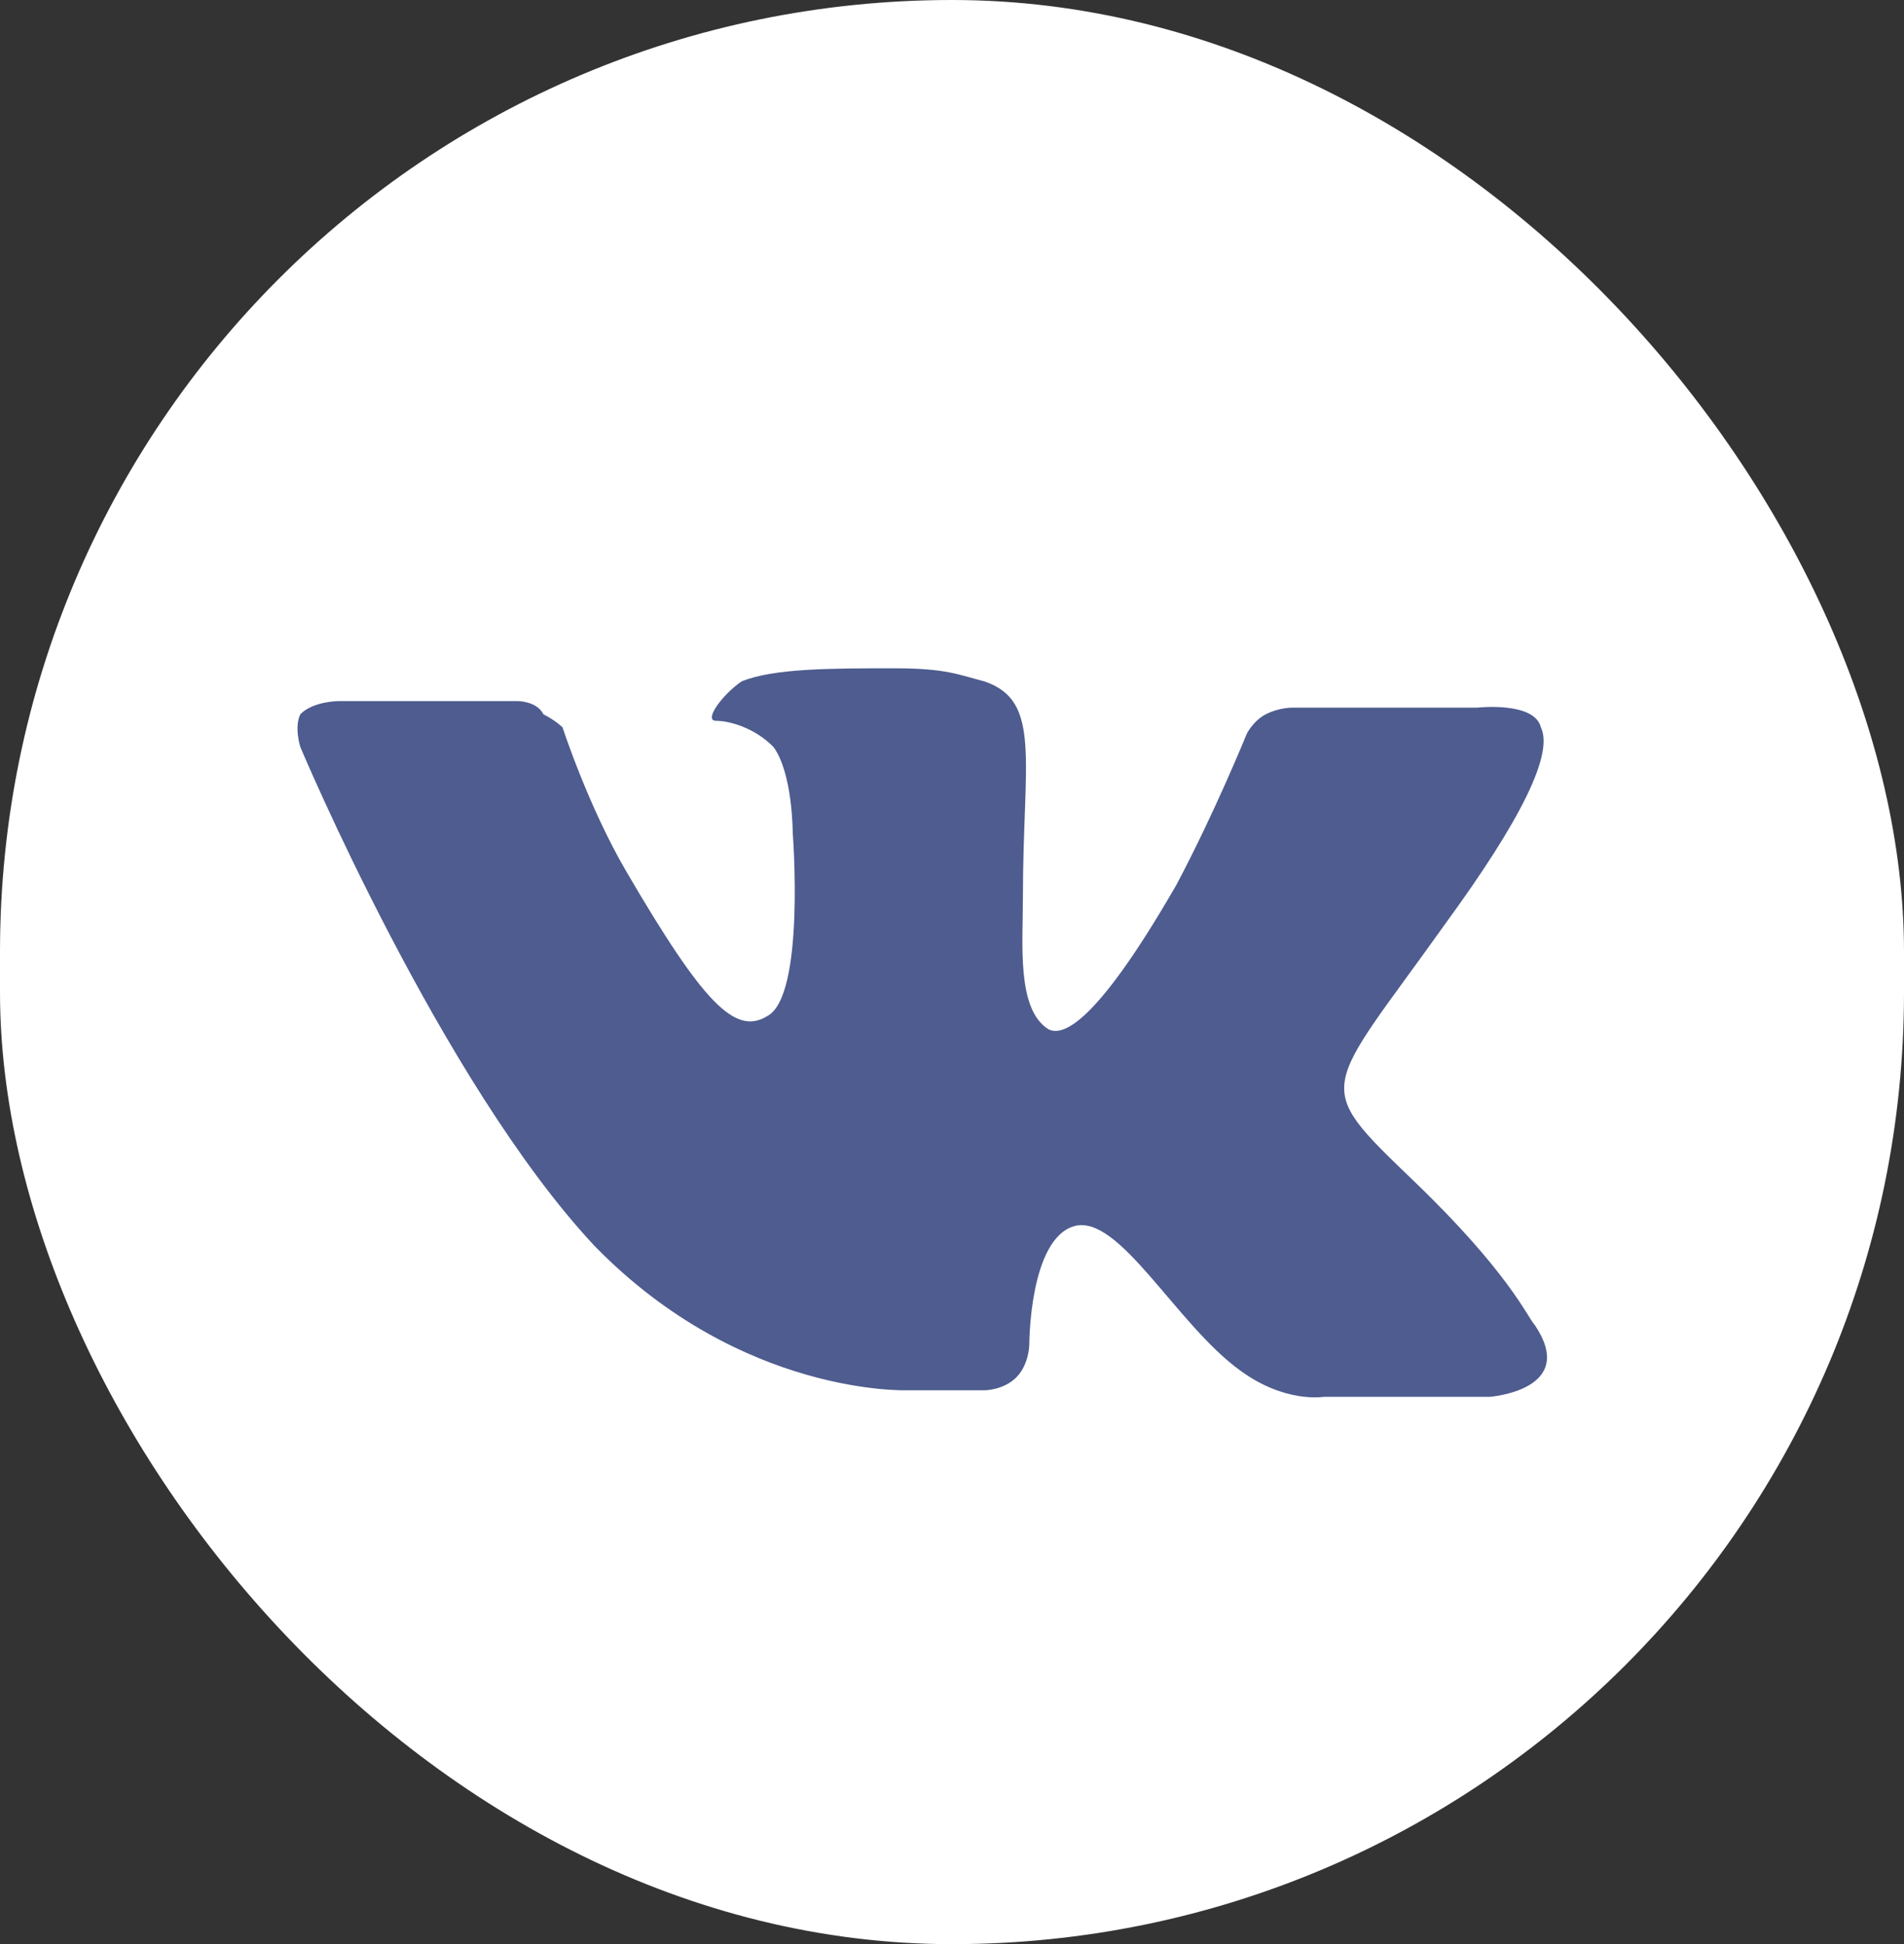
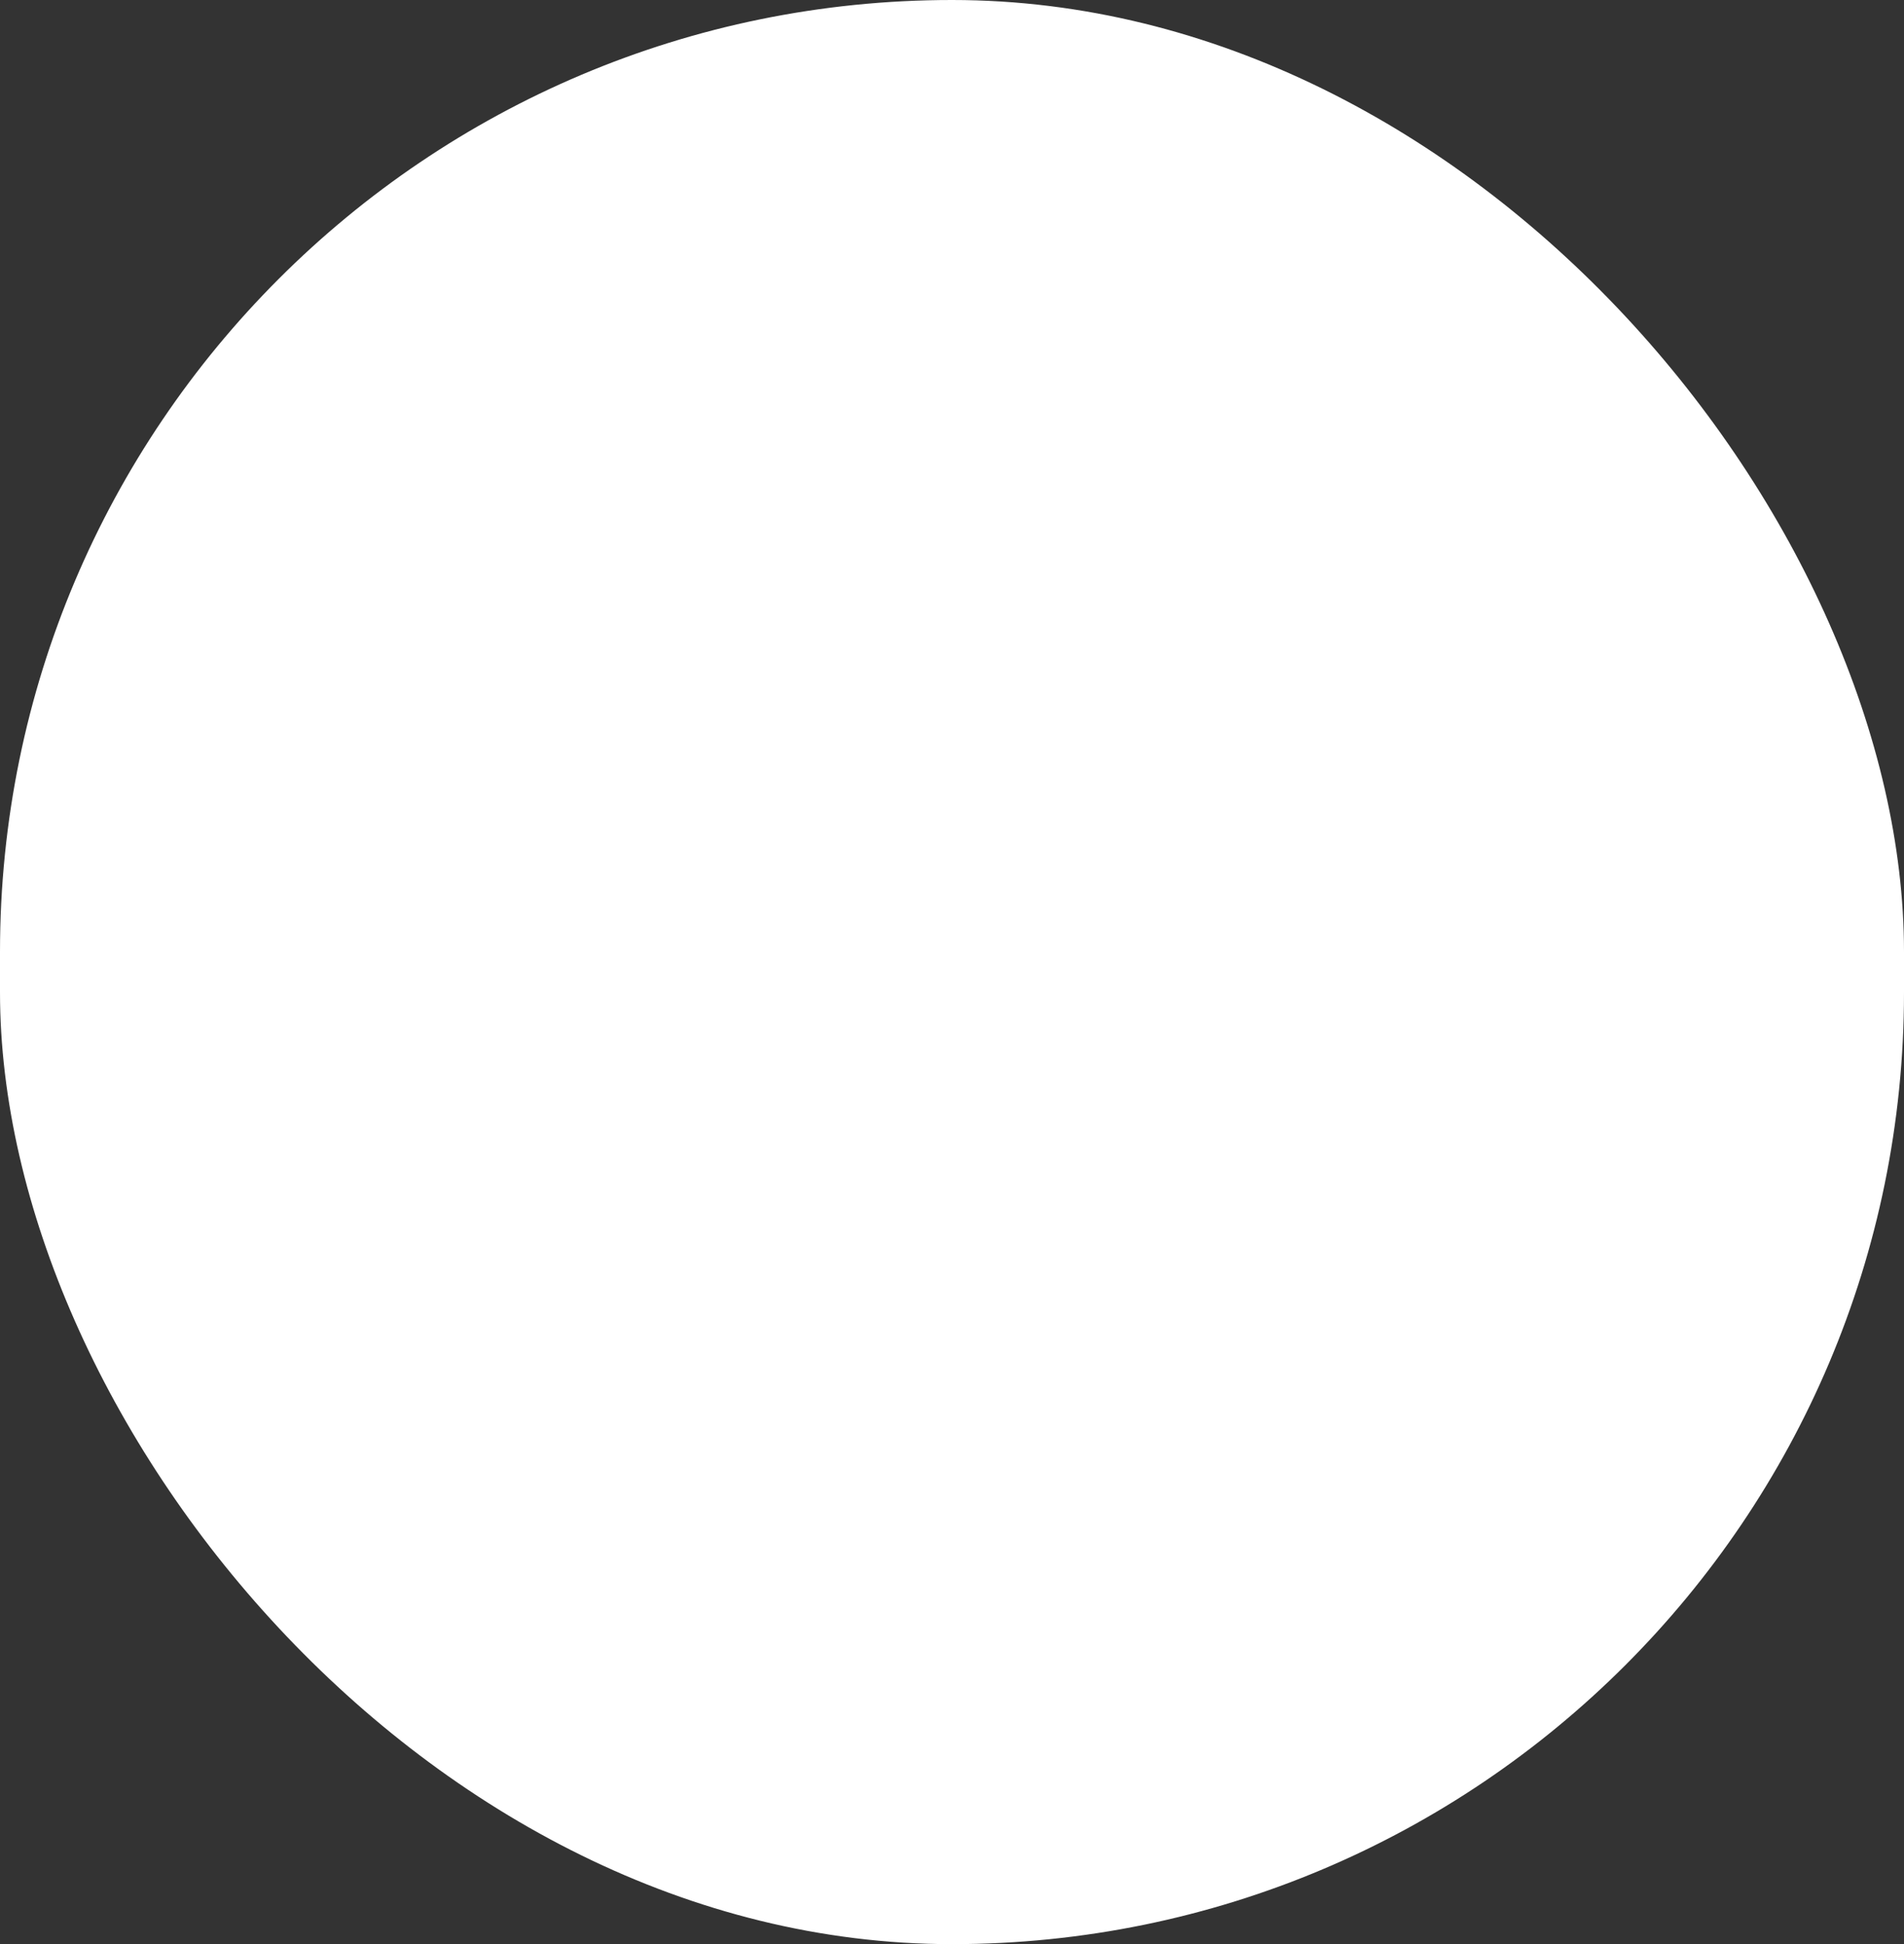
<svg xmlns="http://www.w3.org/2000/svg" width="47" height="48" viewBox="0 0 47 48" fill="none">
  <rect x="0" y="0" width="47" height="48" fill="#333333" stroke="none" />
  <rect width="47" height="48" rx="23.5" fill="white" />
-   <path fill-rule="evenodd" clip-rule="evenodd" d="M22.409 34.325H24.303C24.303 34.325 24.777 34.325 25.093 34.001C25.408 33.677 25.408 33.19 25.408 33.19C25.408 33.19 25.408 30.598 26.513 30.274C27.618 29.95 29.039 32.704 30.617 33.839C31.722 34.649 32.669 34.487 32.669 34.487H36.773C36.773 34.487 38.983 34.325 37.878 32.704C37.72 32.542 37.247 31.408 34.879 29.139C32.353 26.709 32.669 27.033 35.668 22.82C37.562 20.227 38.352 18.607 38.036 17.958C37.878 17.31 36.458 17.472 36.458 17.472H31.88C31.88 17.472 31.564 17.472 31.249 17.634C30.933 17.796 30.775 18.12 30.775 18.12C30.775 18.12 29.986 20.065 29.039 21.847C26.987 25.412 26.198 25.574 25.882 25.412C25.093 24.926 25.25 23.306 25.25 22.172C25.25 18.769 25.724 17.31 24.303 16.824C23.672 16.662 23.356 16.5 22.094 16.5C20.515 16.5 19.095 16.5 18.305 16.824C17.832 17.148 17.358 17.796 17.674 17.796C17.99 17.796 18.621 17.958 19.095 18.445C19.568 19.093 19.568 20.551 19.568 20.551C19.568 20.551 19.884 24.602 18.937 25.088C18.147 25.574 17.358 24.764 15.464 21.523C14.517 19.903 13.886 17.958 13.886 17.958C13.886 17.958 13.728 17.796 13.412 17.634C13.254 17.31 12.781 17.31 12.781 17.31H8.361C8.361 17.31 7.73 17.31 7.414 17.634C7.256 17.958 7.414 18.445 7.414 18.445C7.414 18.445 10.886 26.709 14.675 30.76C18.305 34.487 22.409 34.325 22.409 34.325Z" fill="#4E5C8F" />
</svg>